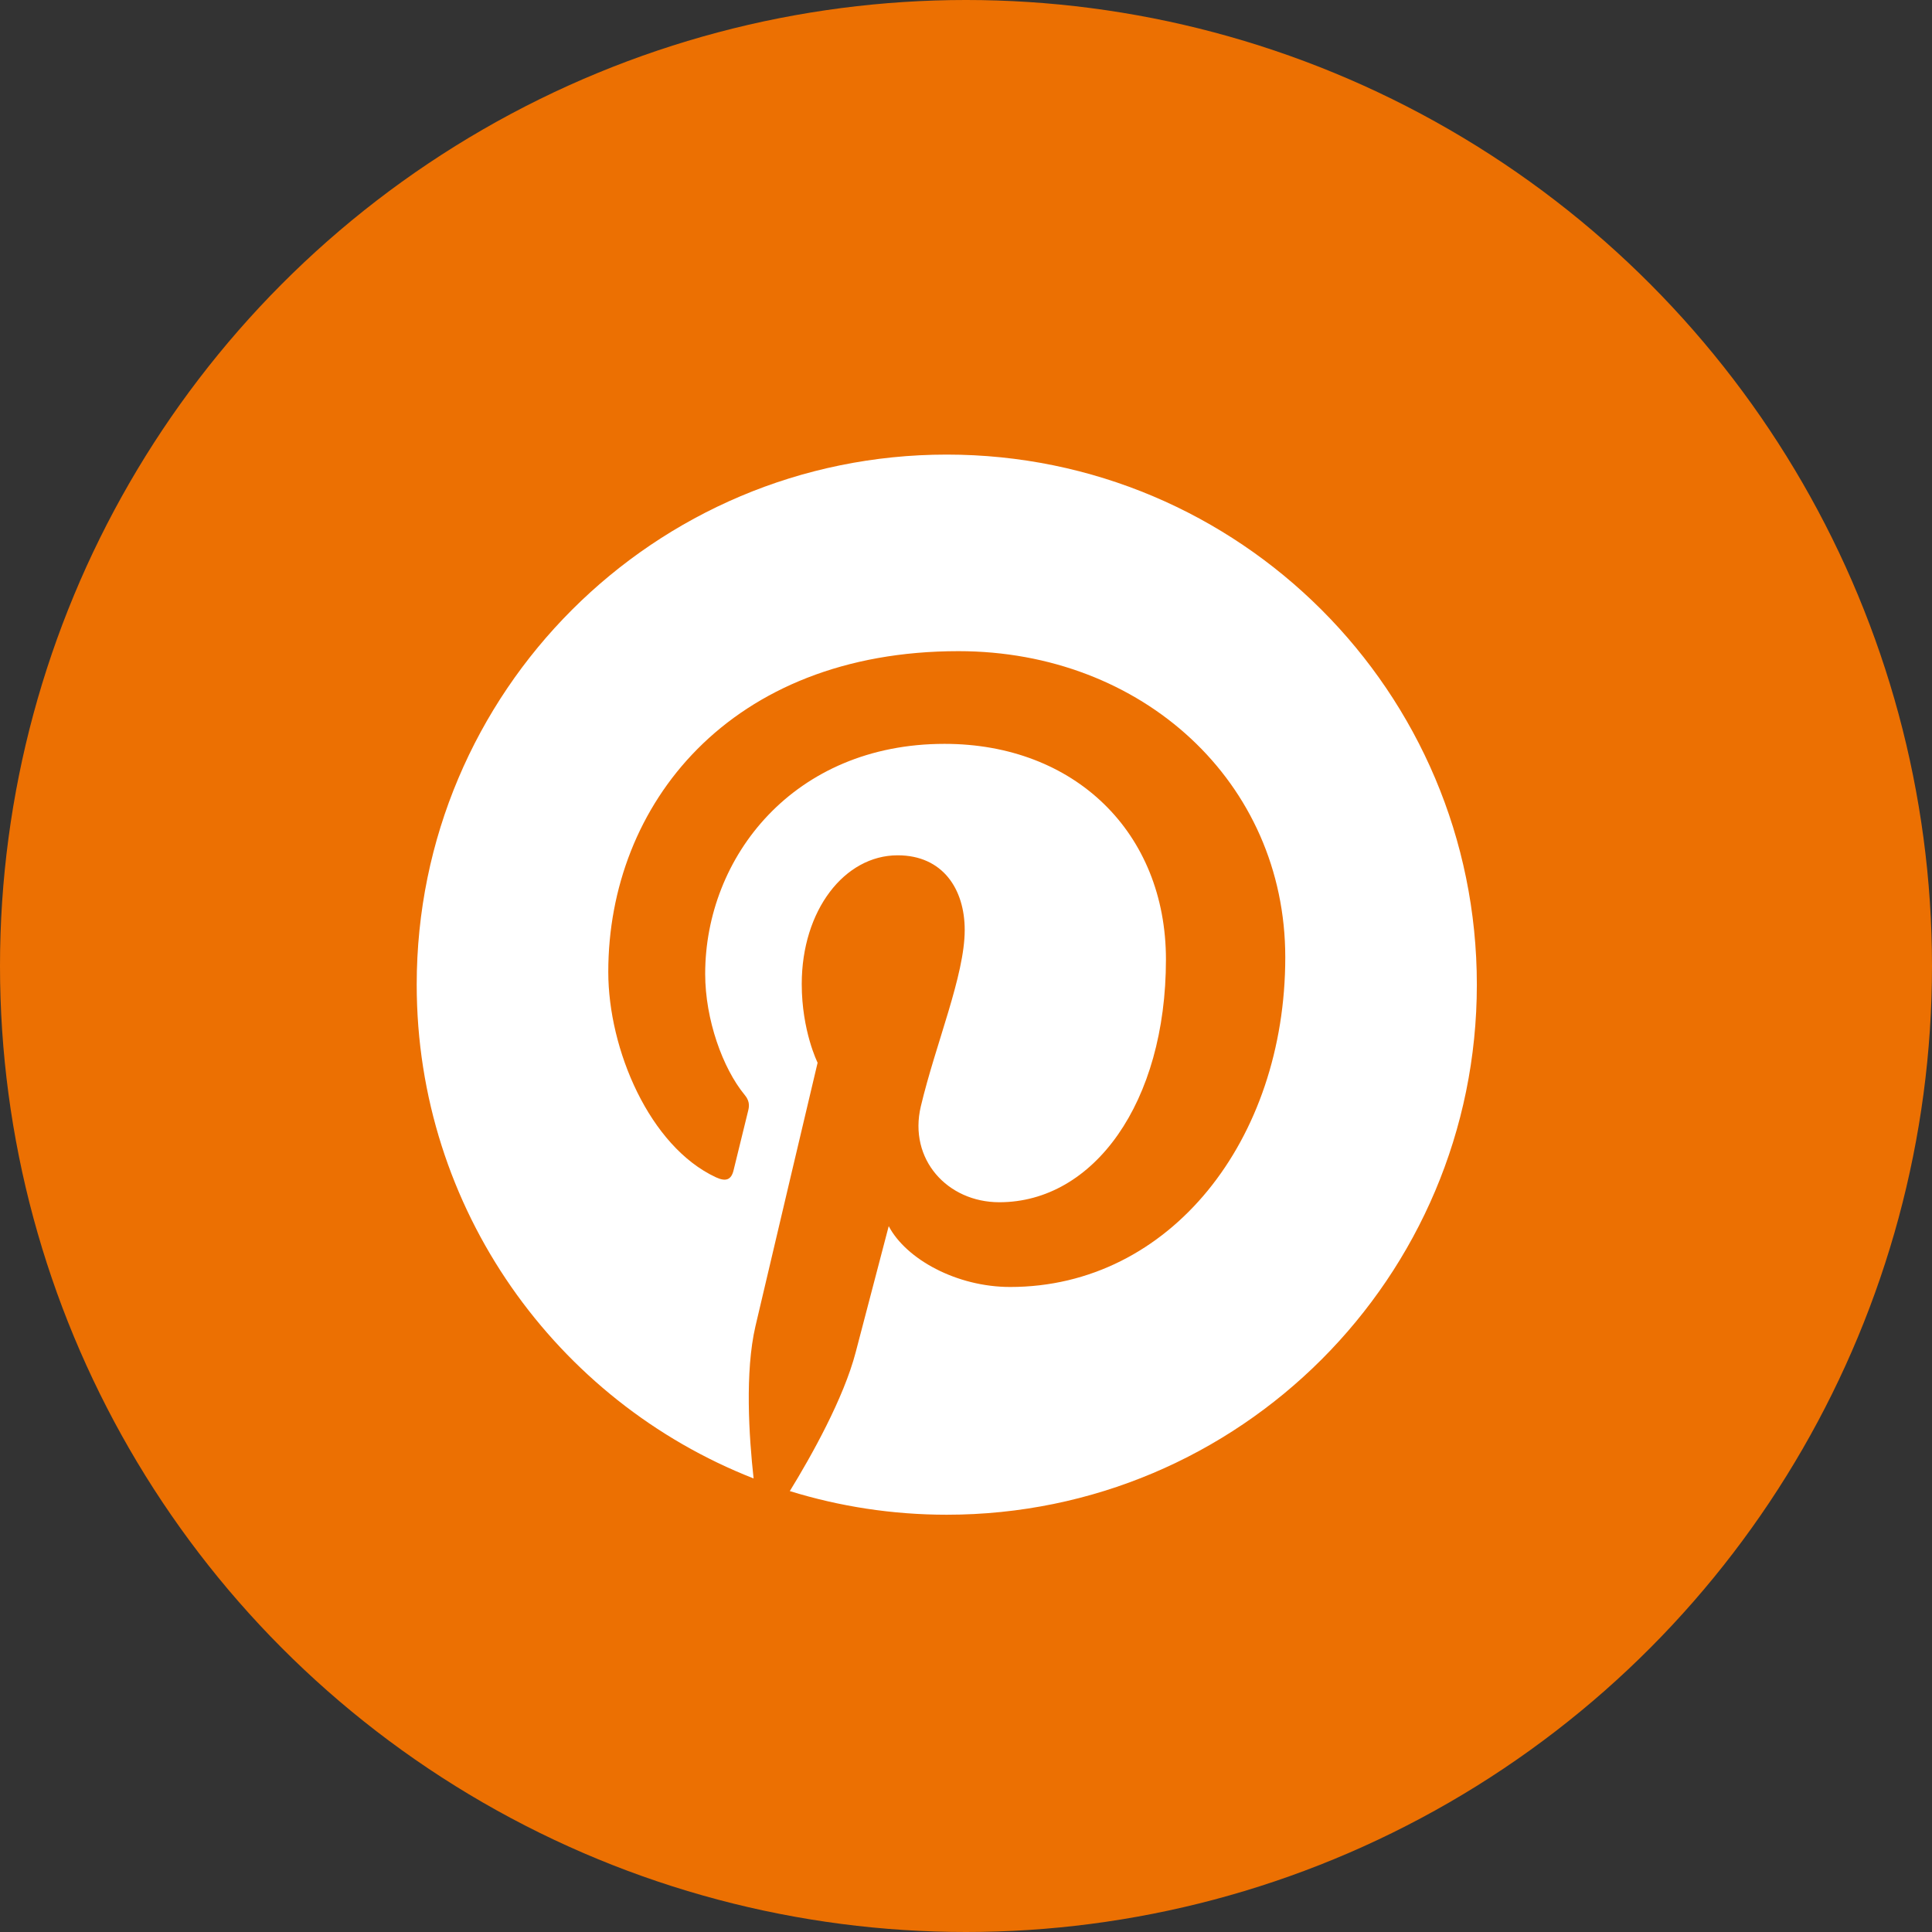
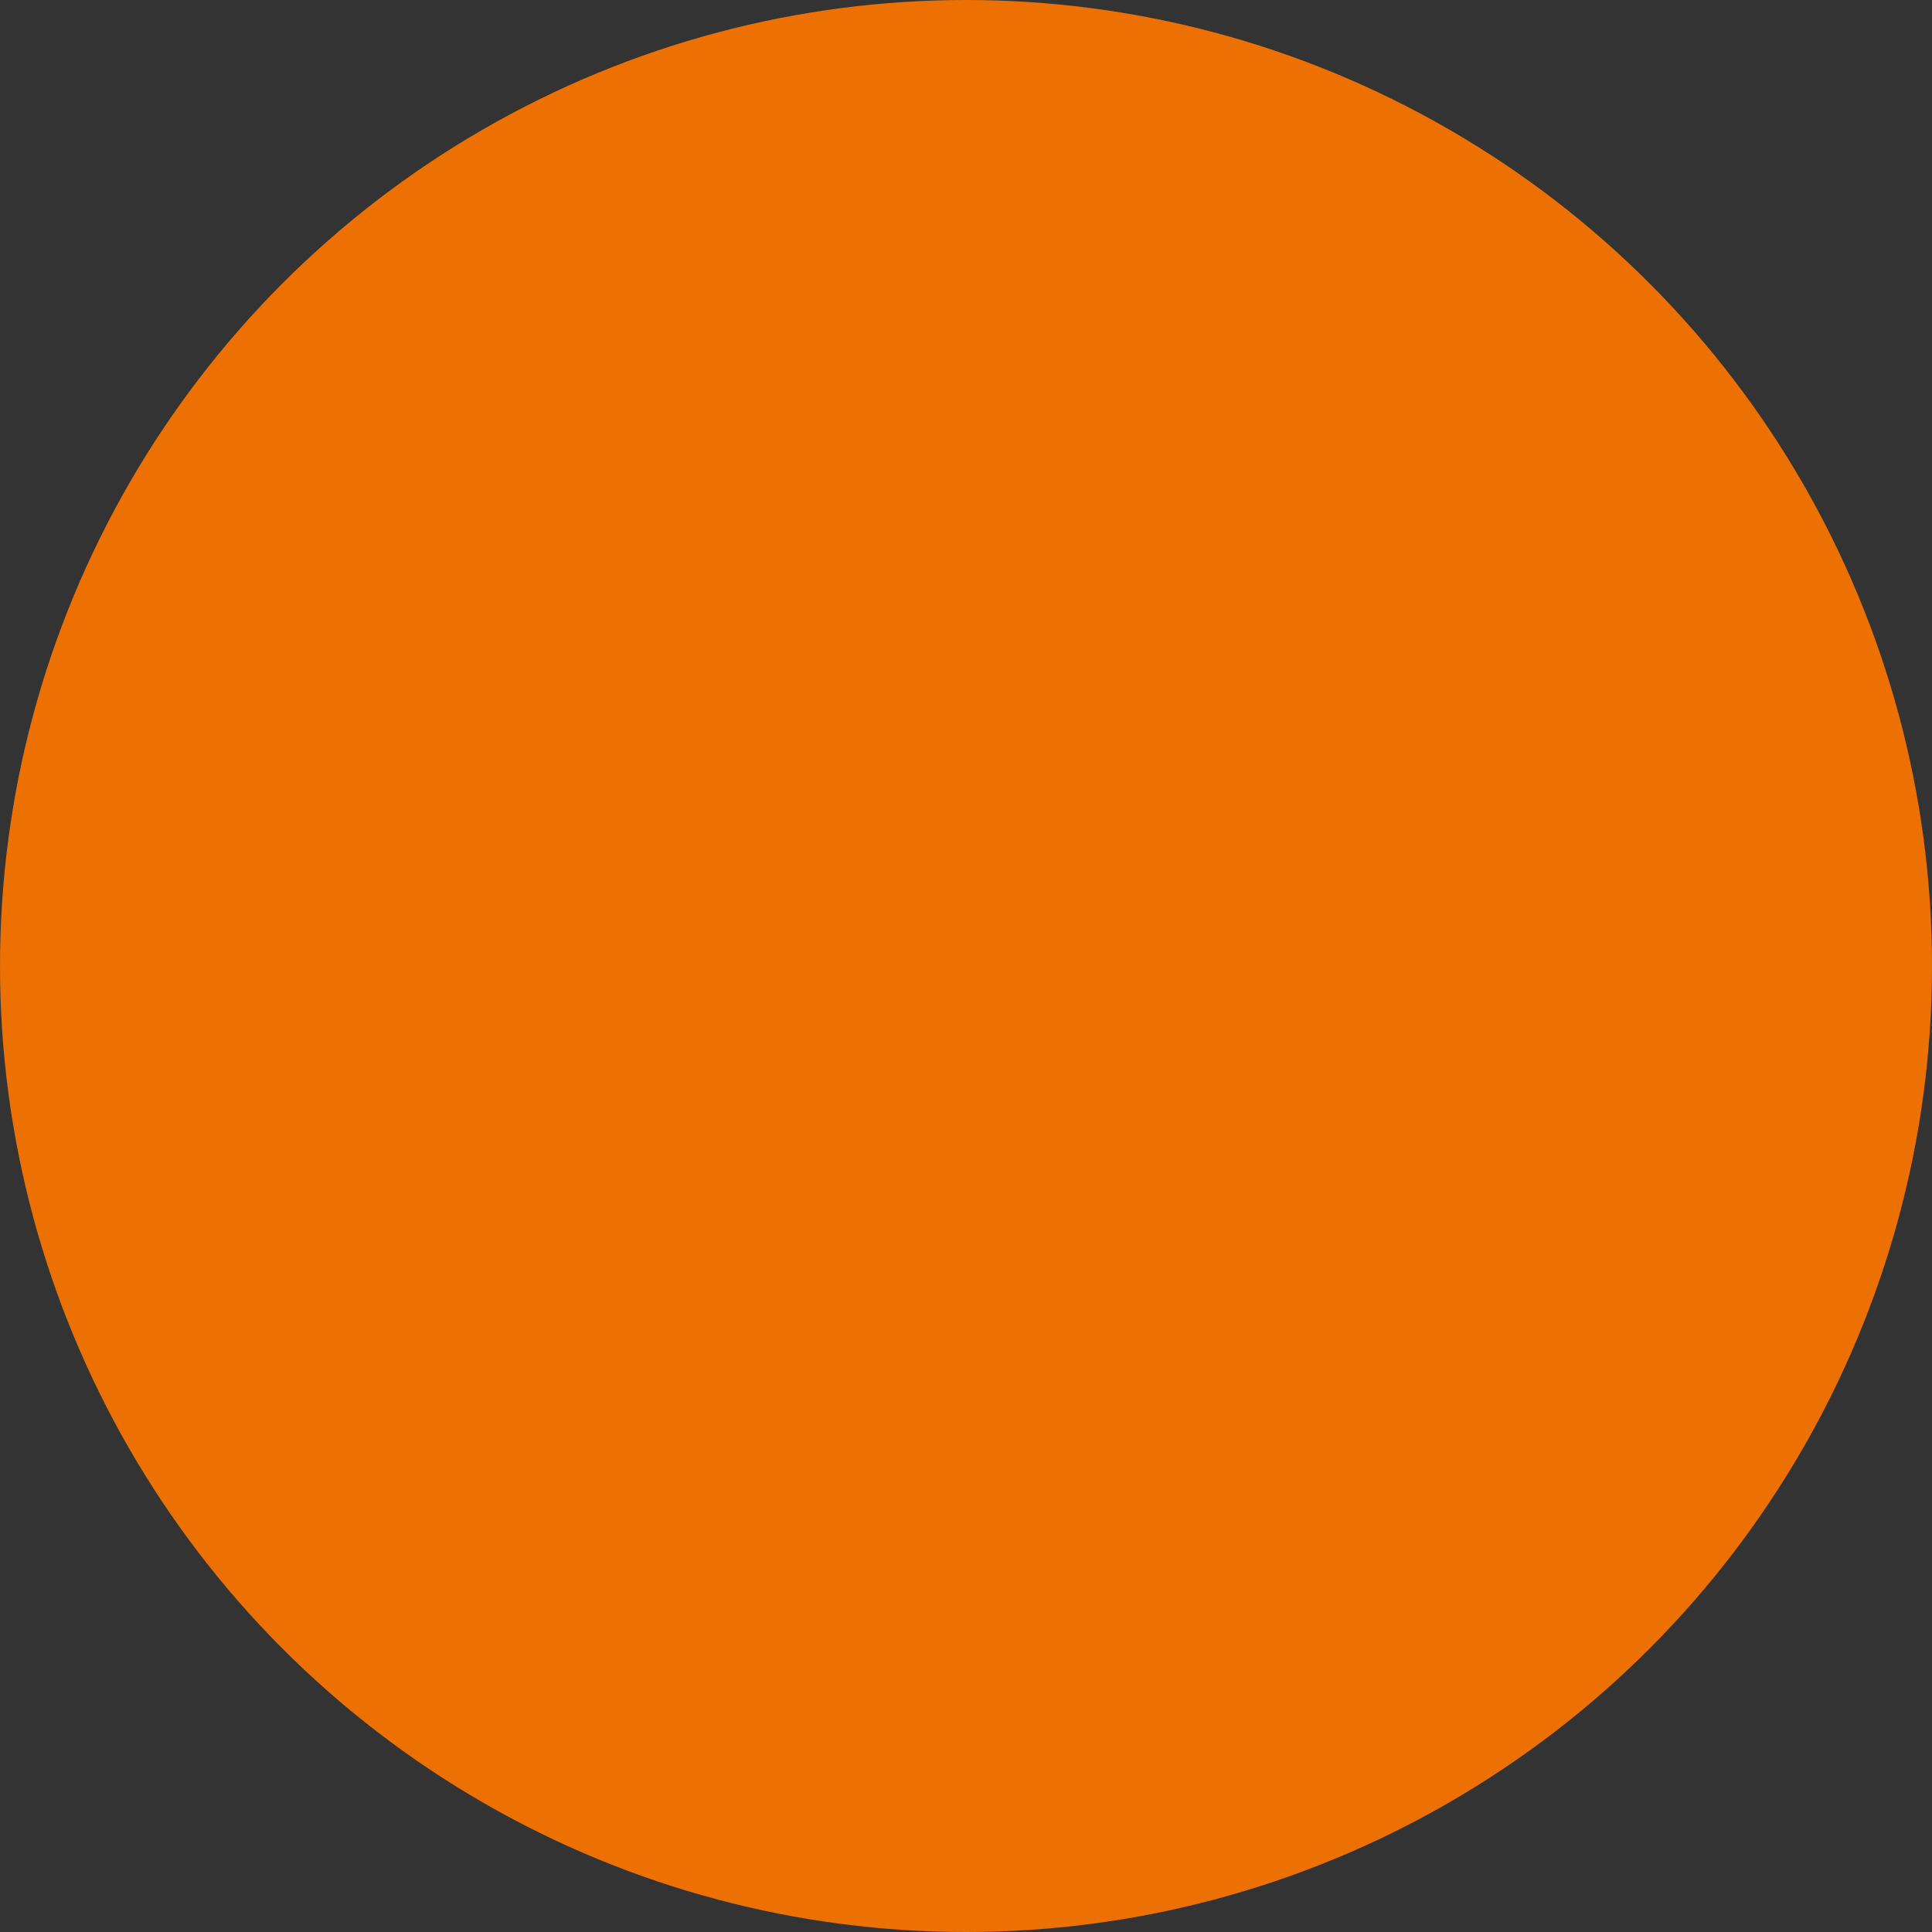
<svg xmlns="http://www.w3.org/2000/svg" width="51" height="51" viewBox="0 0 51 51">
  <rect x="0" y="0" width="51" height="51" fill="#333333" stroke="none" />
  <g fill="none" fill-rule="evenodd">
    <circle cx="25.5" cy="25.5" r="25.5" fill="#EC7002" />
-     <path fill="#FFF" d="M24.992,12 C17.265,12 11,18.265 11,25.992 C11,31.92 14.688,36.988 19.893,39.027 C19.771,37.92 19.661,36.217 19.942,35.008 C20.196,33.916 21.583,28.053 21.583,28.053 C21.583,28.053 21.164,27.215 21.164,25.976 C21.164,24.03 22.292,22.578 23.696,22.578 C24.89,22.578 25.466,23.474 25.466,24.549 C25.466,25.749 24.702,27.544 24.307,29.207 C23.978,30.6 25.006,31.736 26.38,31.736 C28.866,31.736 30.778,29.114 30.778,25.328 C30.778,21.978 28.371,19.636 24.933,19.636 C20.952,19.636 18.615,22.622 18.615,25.708 C18.615,26.911 19.078,28.2 19.656,28.901 C19.771,29.04 19.788,29.161 19.754,29.303 C19.647,29.745 19.411,30.695 19.365,30.89 C19.304,31.146 19.162,31.2 18.897,31.077 C17.149,30.263 16.057,27.708 16.057,25.656 C16.057,21.242 19.264,17.189 25.302,17.189 C30.156,17.189 33.928,20.647 33.928,25.27 C33.928,30.092 30.888,33.973 26.667,33.973 C25.25,33.973 23.917,33.237 23.46,32.367 C23.46,32.367 22.759,35.038 22.589,35.693 C22.273,36.908 21.42,38.432 20.849,39.361 C22.159,39.766 23.55,39.985 24.992,39.985 C32.72,39.985 38.985,33.72 38.985,25.992 C38.985,18.265 32.72,12 24.992,12" />
  </g>
</svg>